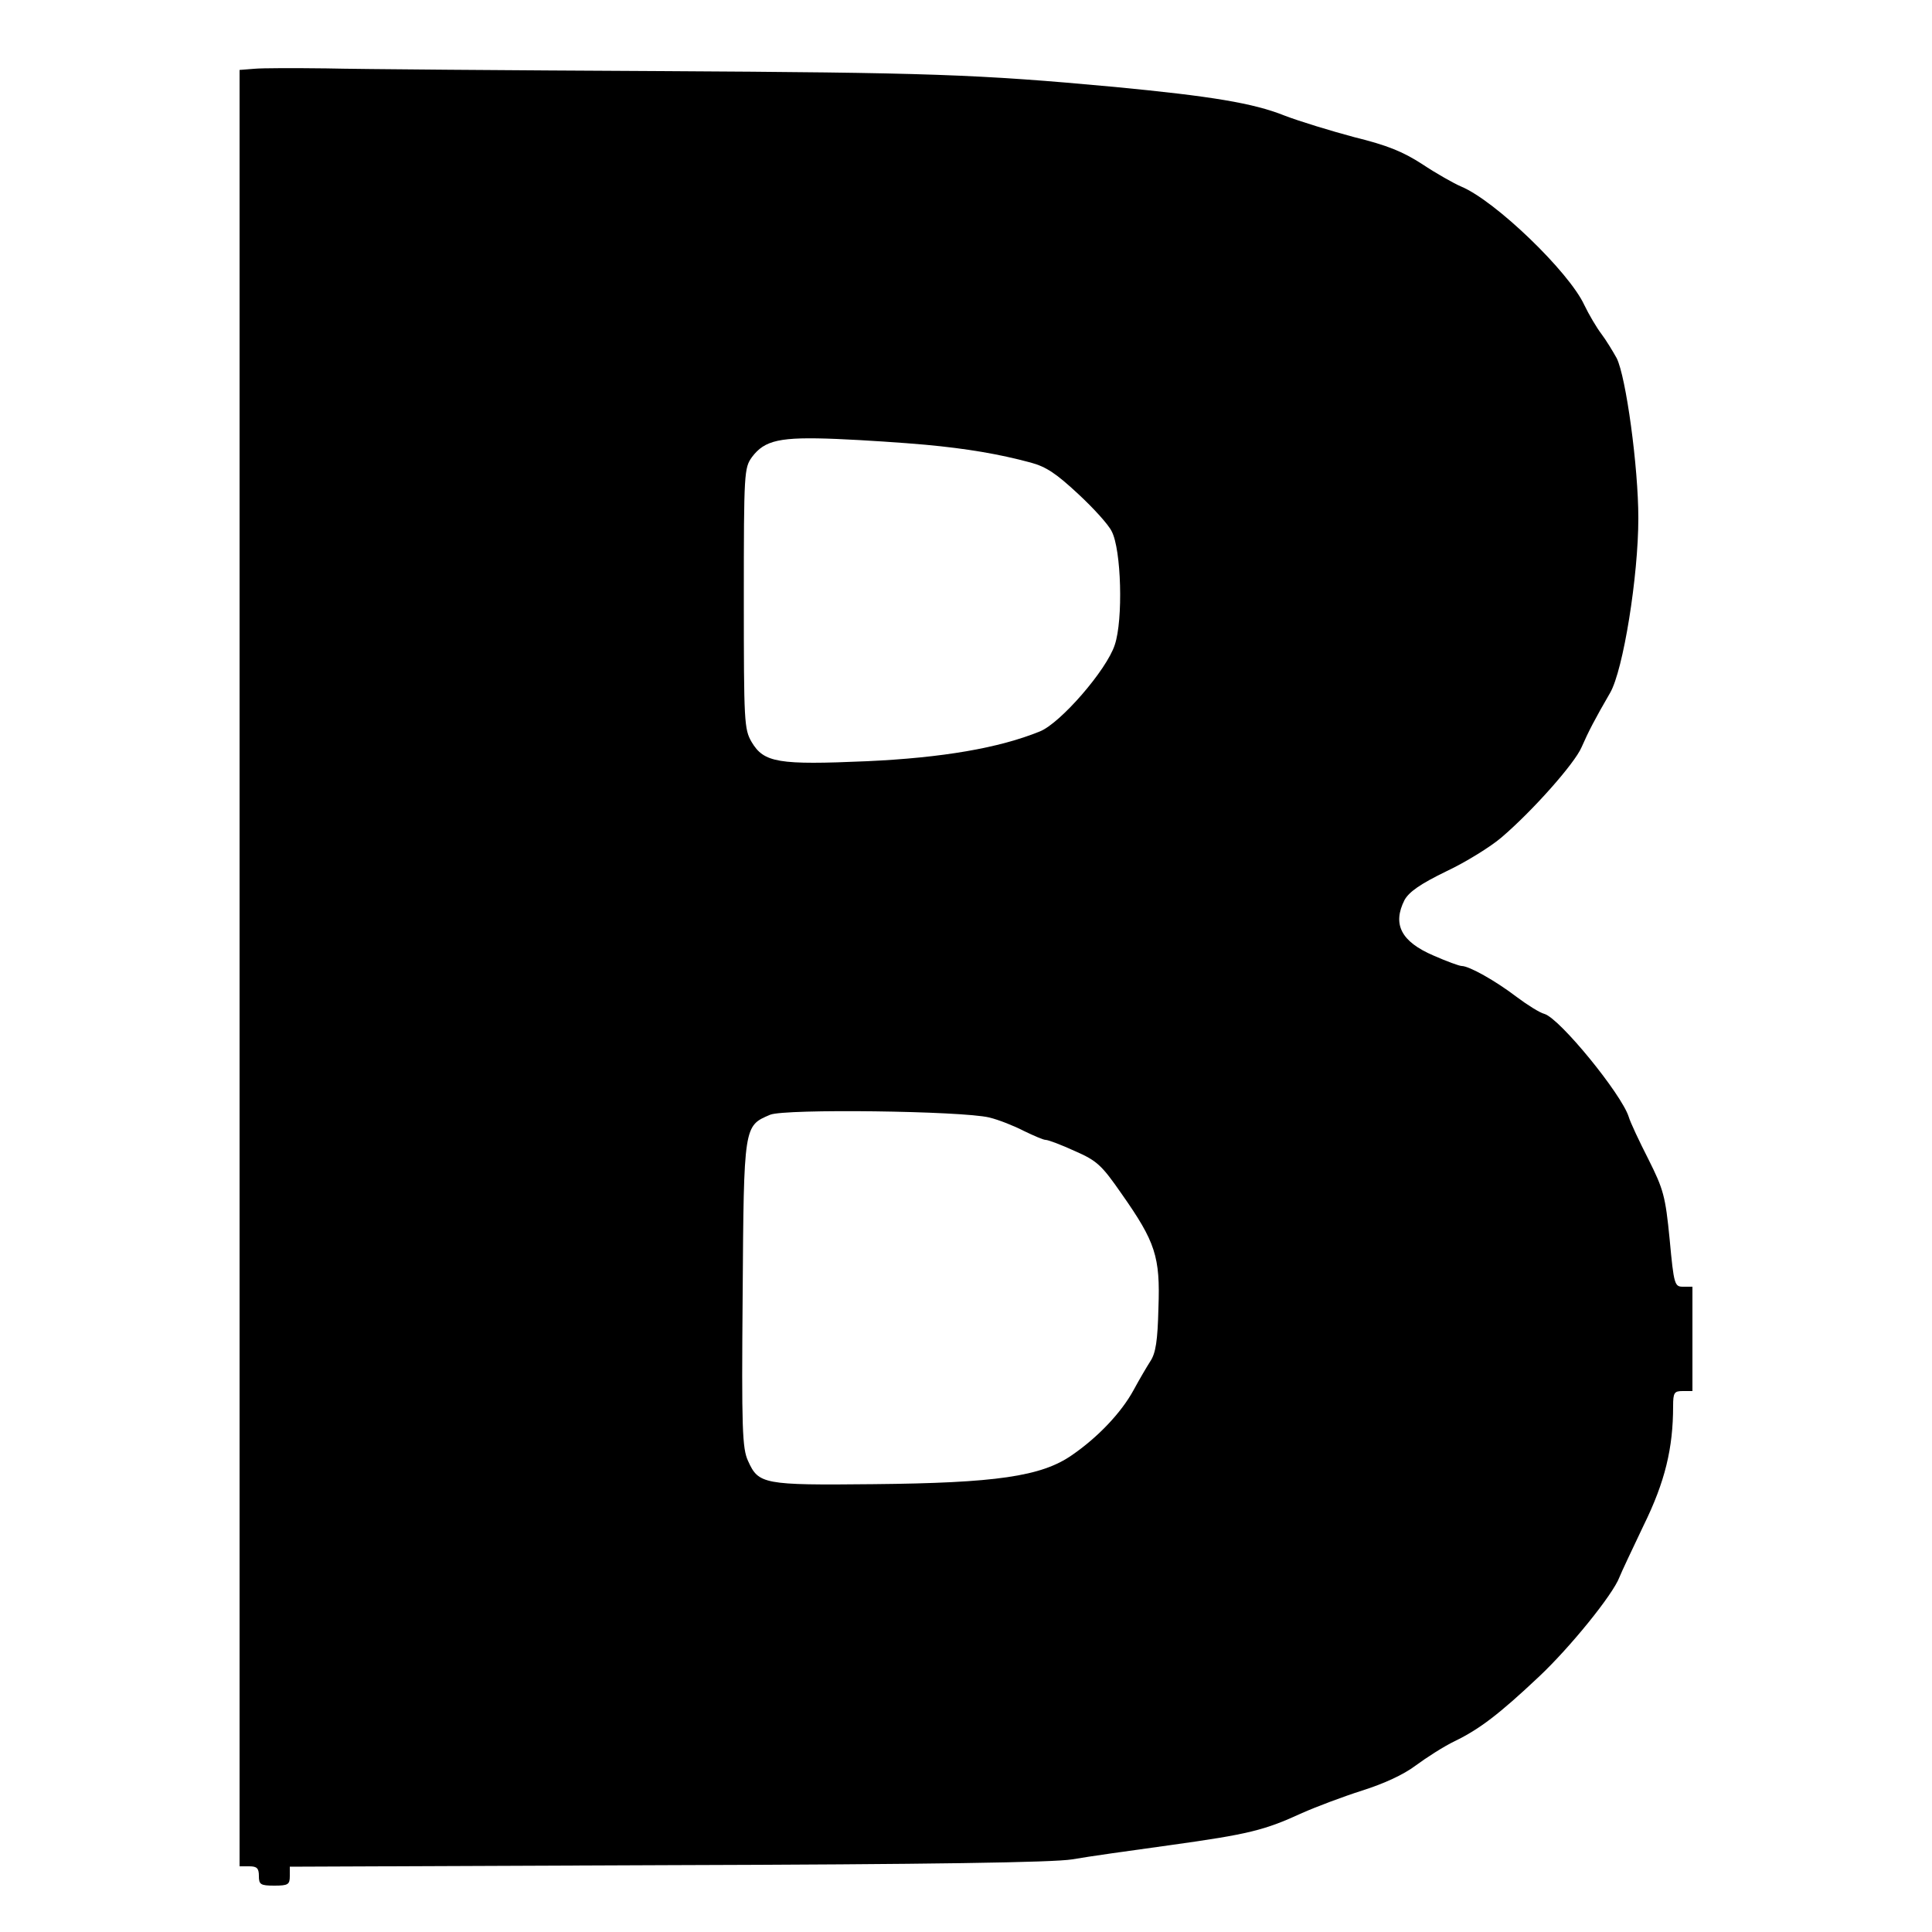
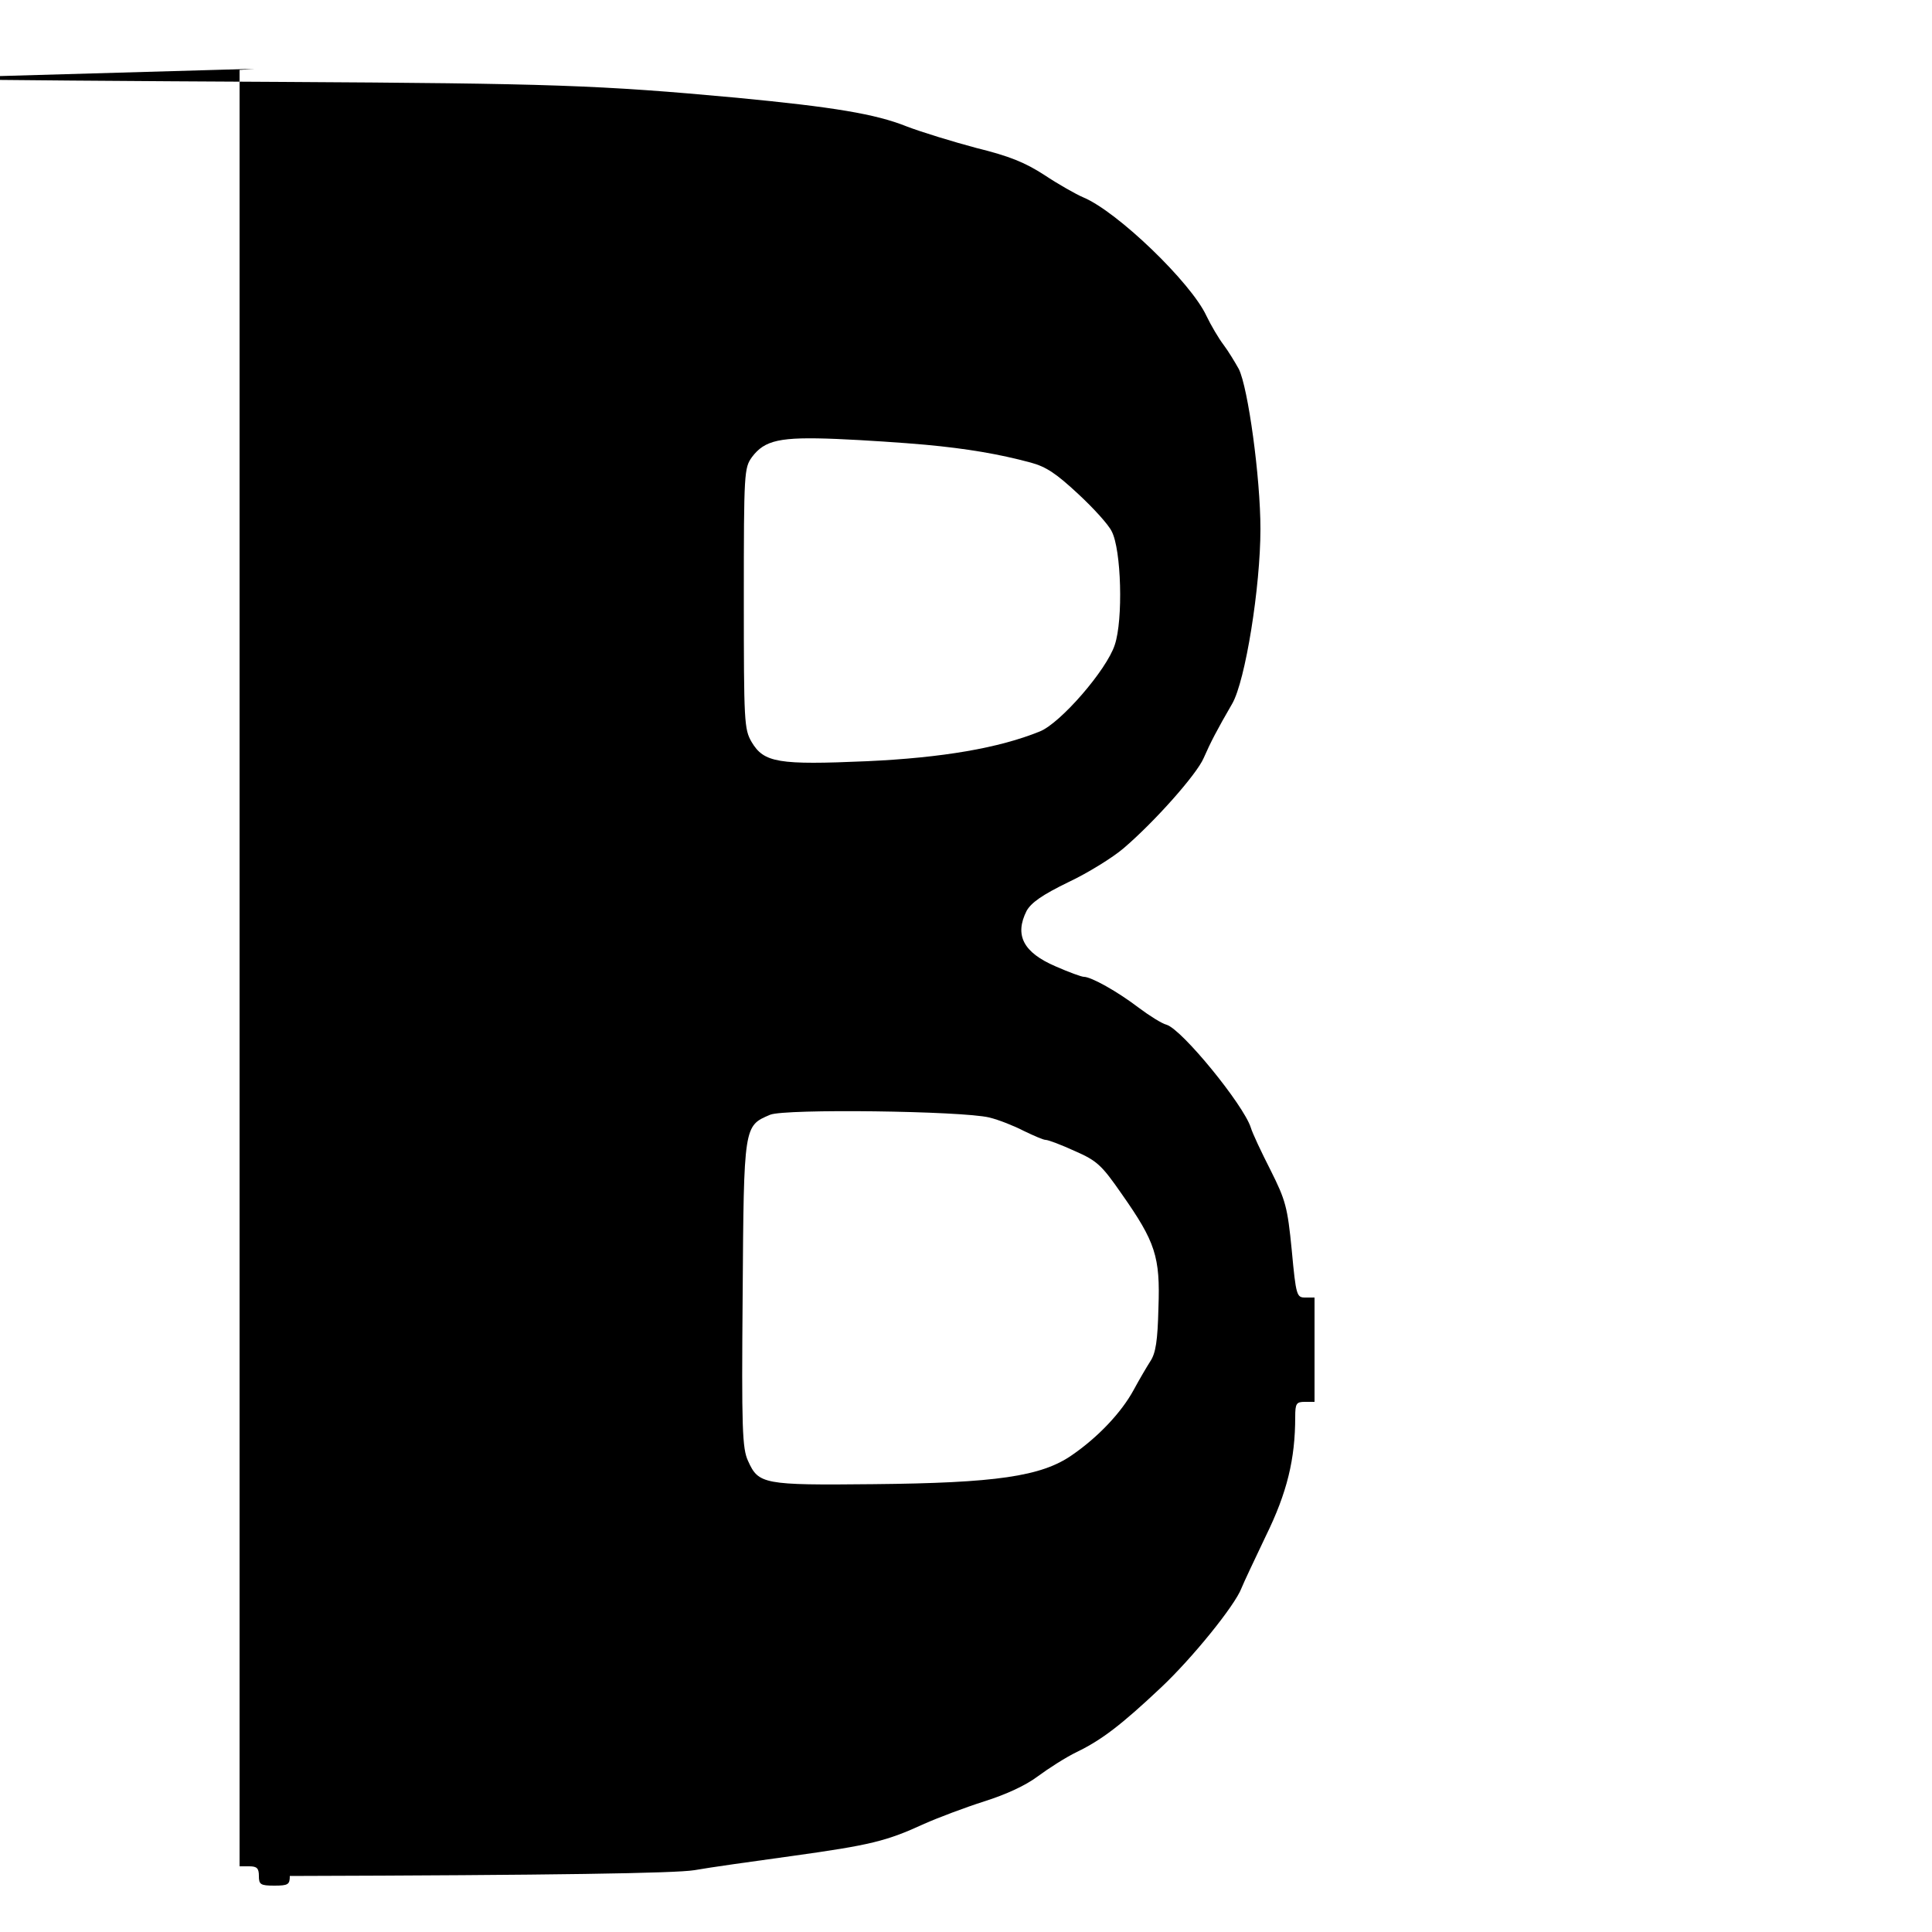
<svg xmlns="http://www.w3.org/2000/svg" version="1.0" width="500pt" height="500pt" viewBox="0 0 500 500" preserveAspectRatio="xMidYMid meet">
  <g transform="translate(0,500) scale(0.1,-0.1)" fill="#000000" stroke="none">
-     <path d="M658 4822 l-38 -3 0 -2325 0 -2324 25 0 c20 0 25 -5 25 -25 0 -22 4 -25 40 -25 36 0 40 3 40 25 l0 24 978 4 c687 2 998 7 1047 15 39 7 153 23 255 37 201 28 242 38 340 83 36 16 105 42 155 58 57 18 107 41 139 65 27 20 72 49 101 63 64 31 115 70 217 166 81 76 192 213 209 258 5 13 34 74 63 135 55 112 76 199 76 308 0 35 3 39 25 39 l25 0 0 135 0 135 -24 0 c-22 0 -24 4 -35 123 -11 112 -16 129 -55 207 -24 47 -47 96 -51 110 -19 59 -178 254 -218 266 -12 3 -44 23 -72 44 -55 42 -123 80 -142 80 -6 0 -39 12 -73 27 -84 36 -107 81 -75 144 12 21 40 41 108 74 51 24 115 64 142 87 81 69 190 192 208 234 18 41 34 72 74 141 34 59 73 302 73 452 0 133 -32 366 -56 414 -10 18 -27 46 -39 62 -13 17 -33 51 -45 76 -40 86 -230 269 -318 306 -19 8 -65 34 -101 58 -51 33 -91 49 -176 70 -60 16 -142 41 -181 56 -80 32 -188 50 -439 74 -357 33 -480 37 -1175 41 -393 2 -782 5 -865 7 -82 1 -167 1 -187 -1z m1737 -973 c108 -10 190 -24 272 -46 41 -11 67 -29 123 -81 40 -37 79 -80 87 -97 25 -47 30 -229 8 -294 -21 -65 -141 -203 -194 -224 -106 -43 -252 -68 -447 -77 -230 -10 -267 -4 -299 50 -19 33 -20 51 -20 372 0 326 1 337 21 365 33 44 72 53 219 47 72 -3 175 -10 230 -15z m165 -1741 c25 -6 65 -22 90 -35 25 -12 50 -23 56 -23 7 0 41 -13 76 -29 57 -25 69 -36 121 -111 87 -124 100 -162 95 -295 -2 -85 -7 -117 -21 -138 -9 -14 -29 -48 -43 -74 -32 -59 -93 -123 -160 -169 -79 -55 -197 -72 -514 -75 -285 -3 -297 0 -324 60 -15 32 -17 82 -14 432 3 438 3 435 71 464 38 16 496 10 567 -7z" />
+     <path d="M658 4822 l-38 -3 0 -2325 0 -2324 25 0 c20 0 25 -5 25 -25 0 -22 4 -25 40 -25 36 0 40 3 40 25 c687 2 998 7 1047 15 39 7 153 23 255 37 201 28 242 38 340 83 36 16 105 42 155 58 57 18 107 41 139 65 27 20 72 49 101 63 64 31 115 70 217 166 81 76 192 213 209 258 5 13 34 74 63 135 55 112 76 199 76 308 0 35 3 39 25 39 l25 0 0 135 0 135 -24 0 c-22 0 -24 4 -35 123 -11 112 -16 129 -55 207 -24 47 -47 96 -51 110 -19 59 -178 254 -218 266 -12 3 -44 23 -72 44 -55 42 -123 80 -142 80 -6 0 -39 12 -73 27 -84 36 -107 81 -75 144 12 21 40 41 108 74 51 24 115 64 142 87 81 69 190 192 208 234 18 41 34 72 74 141 34 59 73 302 73 452 0 133 -32 366 -56 414 -10 18 -27 46 -39 62 -13 17 -33 51 -45 76 -40 86 -230 269 -318 306 -19 8 -65 34 -101 58 -51 33 -91 49 -176 70 -60 16 -142 41 -181 56 -80 32 -188 50 -439 74 -357 33 -480 37 -1175 41 -393 2 -782 5 -865 7 -82 1 -167 1 -187 -1z m1737 -973 c108 -10 190 -24 272 -46 41 -11 67 -29 123 -81 40 -37 79 -80 87 -97 25 -47 30 -229 8 -294 -21 -65 -141 -203 -194 -224 -106 -43 -252 -68 -447 -77 -230 -10 -267 -4 -299 50 -19 33 -20 51 -20 372 0 326 1 337 21 365 33 44 72 53 219 47 72 -3 175 -10 230 -15z m165 -1741 c25 -6 65 -22 90 -35 25 -12 50 -23 56 -23 7 0 41 -13 76 -29 57 -25 69 -36 121 -111 87 -124 100 -162 95 -295 -2 -85 -7 -117 -21 -138 -9 -14 -29 -48 -43 -74 -32 -59 -93 -123 -160 -169 -79 -55 -197 -72 -514 -75 -285 -3 -297 0 -324 60 -15 32 -17 82 -14 432 3 438 3 435 71 464 38 16 496 10 567 -7z" />
  </g>
</svg>